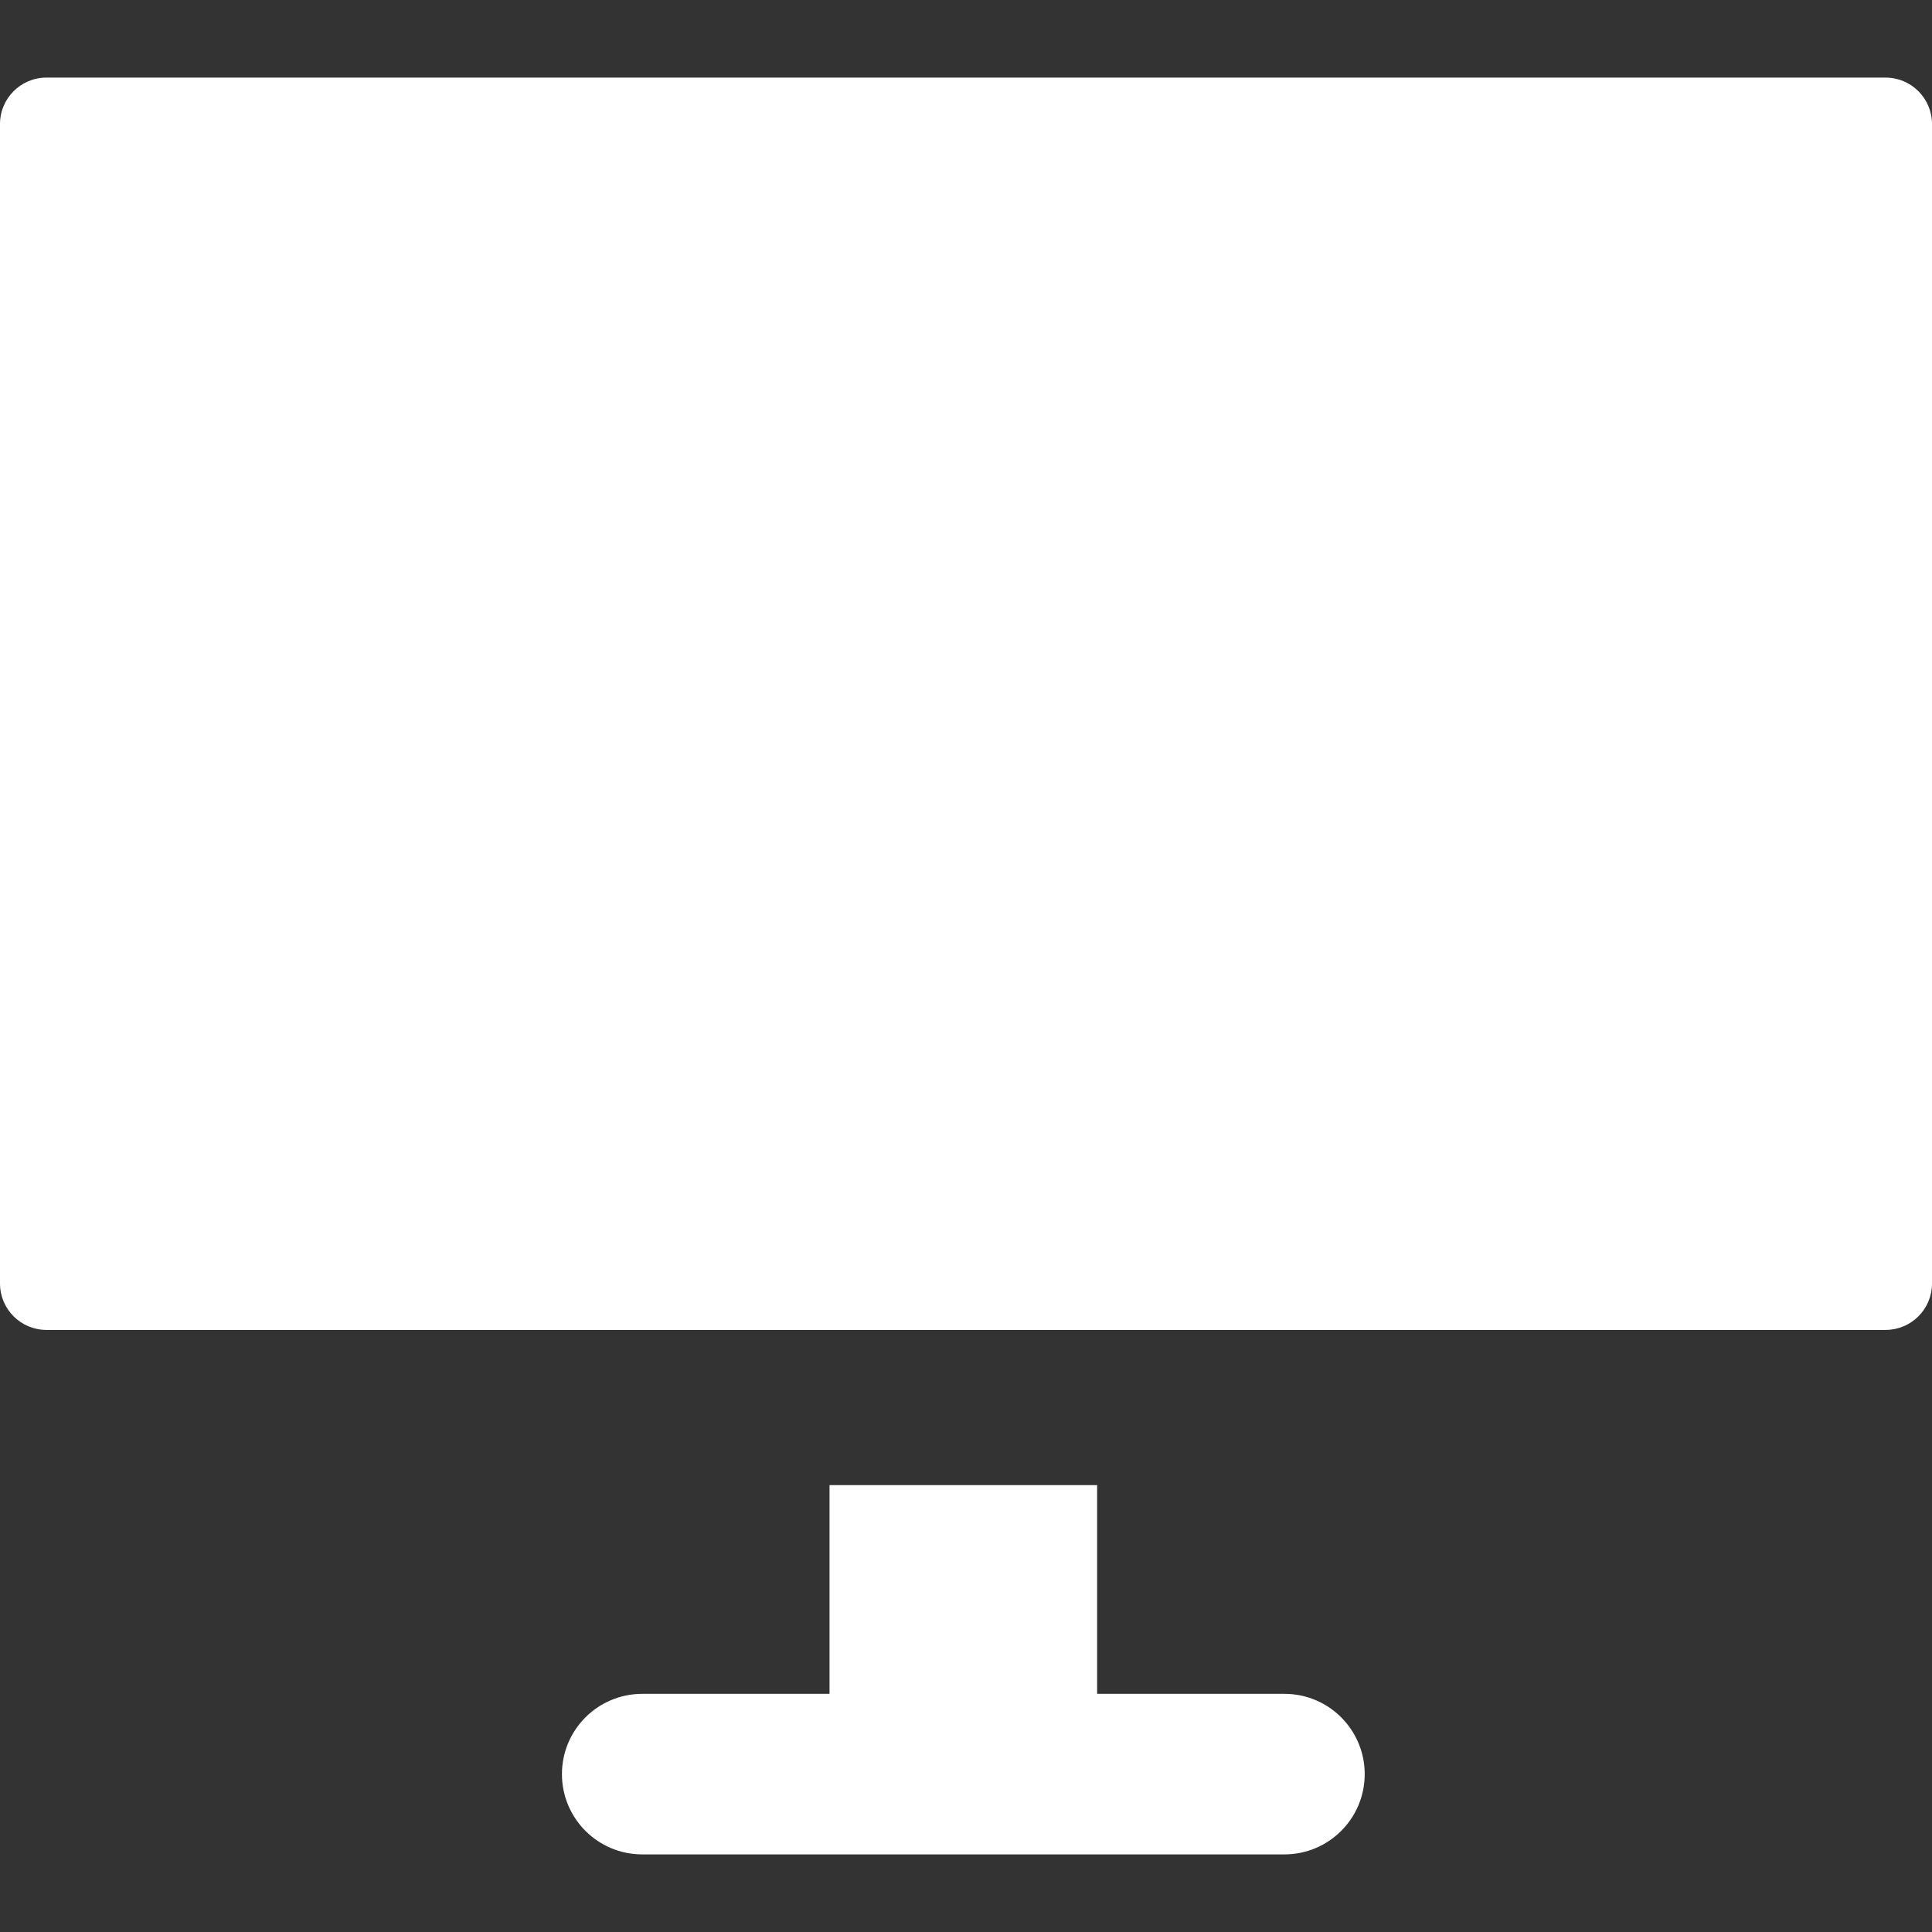
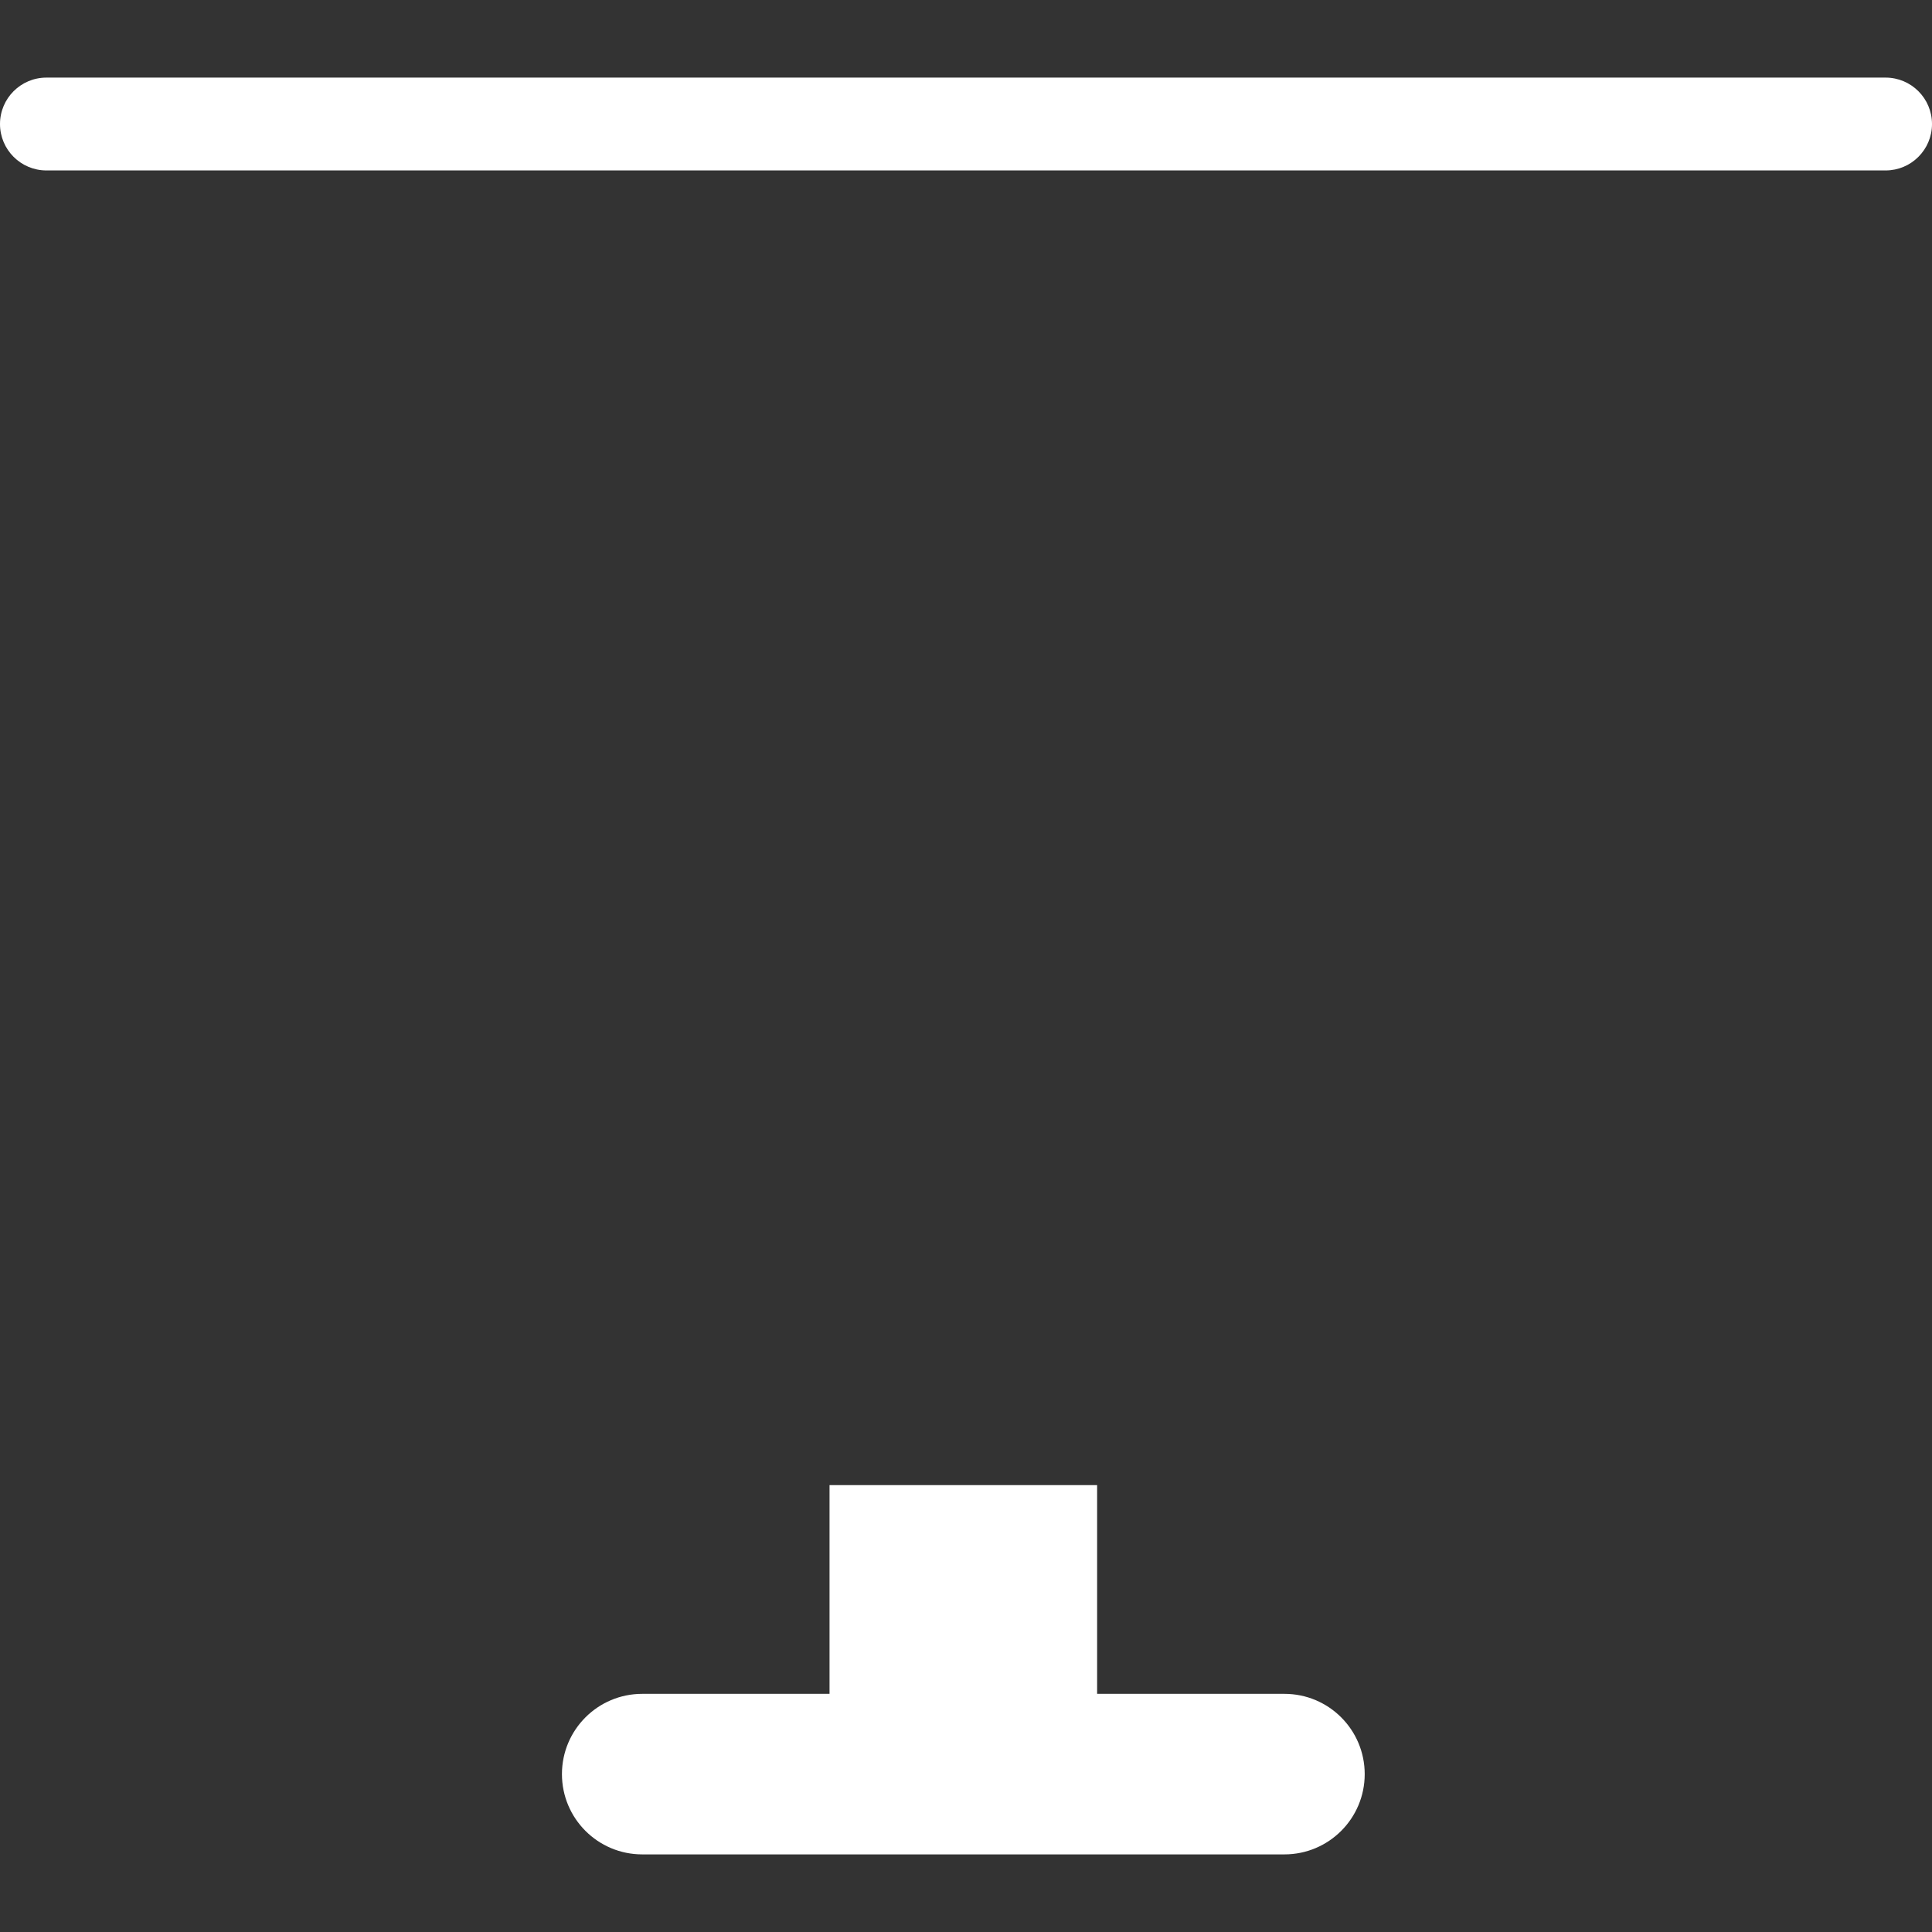
<svg xmlns="http://www.w3.org/2000/svg" version="1.1" width="512" height="512" x="0" y="0" viewBox="0 0 512 512" style="enable-background:new 0 0 512 512" xml:space="preserve" class="">
  <rect x="0" y="0" width="512" height="512" fill="#333333" stroke="none" />
  <g>
-     <path d="M499.696 20.565H12.304C5.509 20.565 0 26.072 0 32.867v307.274c0 6.794 5.509 12.302 12.304 12.302h487.393c6.795 0 12.304-5.507 12.304-12.302V32.867c-.001-6.793-5.51-12.302-12.305-12.302zM340.388 448.886h-49.64v-55.313h-70.914v55.313h-49.64c-11.749 0-21.274 9.525-21.274 21.274s9.525 21.274 21.274 21.274h170.194c11.749 0 21.274-9.525 21.274-21.274 0-11.748-9.525-21.274-21.274-21.274z" fill="#ffffff" opacity="1" data-original="#000000" class="" />
+     <path d="M499.696 20.565H12.304C5.509 20.565 0 26.072 0 32.867c0 6.794 5.509 12.302 12.304 12.302h487.393c6.795 0 12.304-5.507 12.304-12.302V32.867c-.001-6.793-5.51-12.302-12.305-12.302zM340.388 448.886h-49.64v-55.313h-70.914v55.313h-49.64c-11.749 0-21.274 9.525-21.274 21.274s9.525 21.274 21.274 21.274h170.194c11.749 0 21.274-9.525 21.274-21.274 0-11.748-9.525-21.274-21.274-21.274z" fill="#ffffff" opacity="1" data-original="#000000" class="" />
  </g>
</svg>